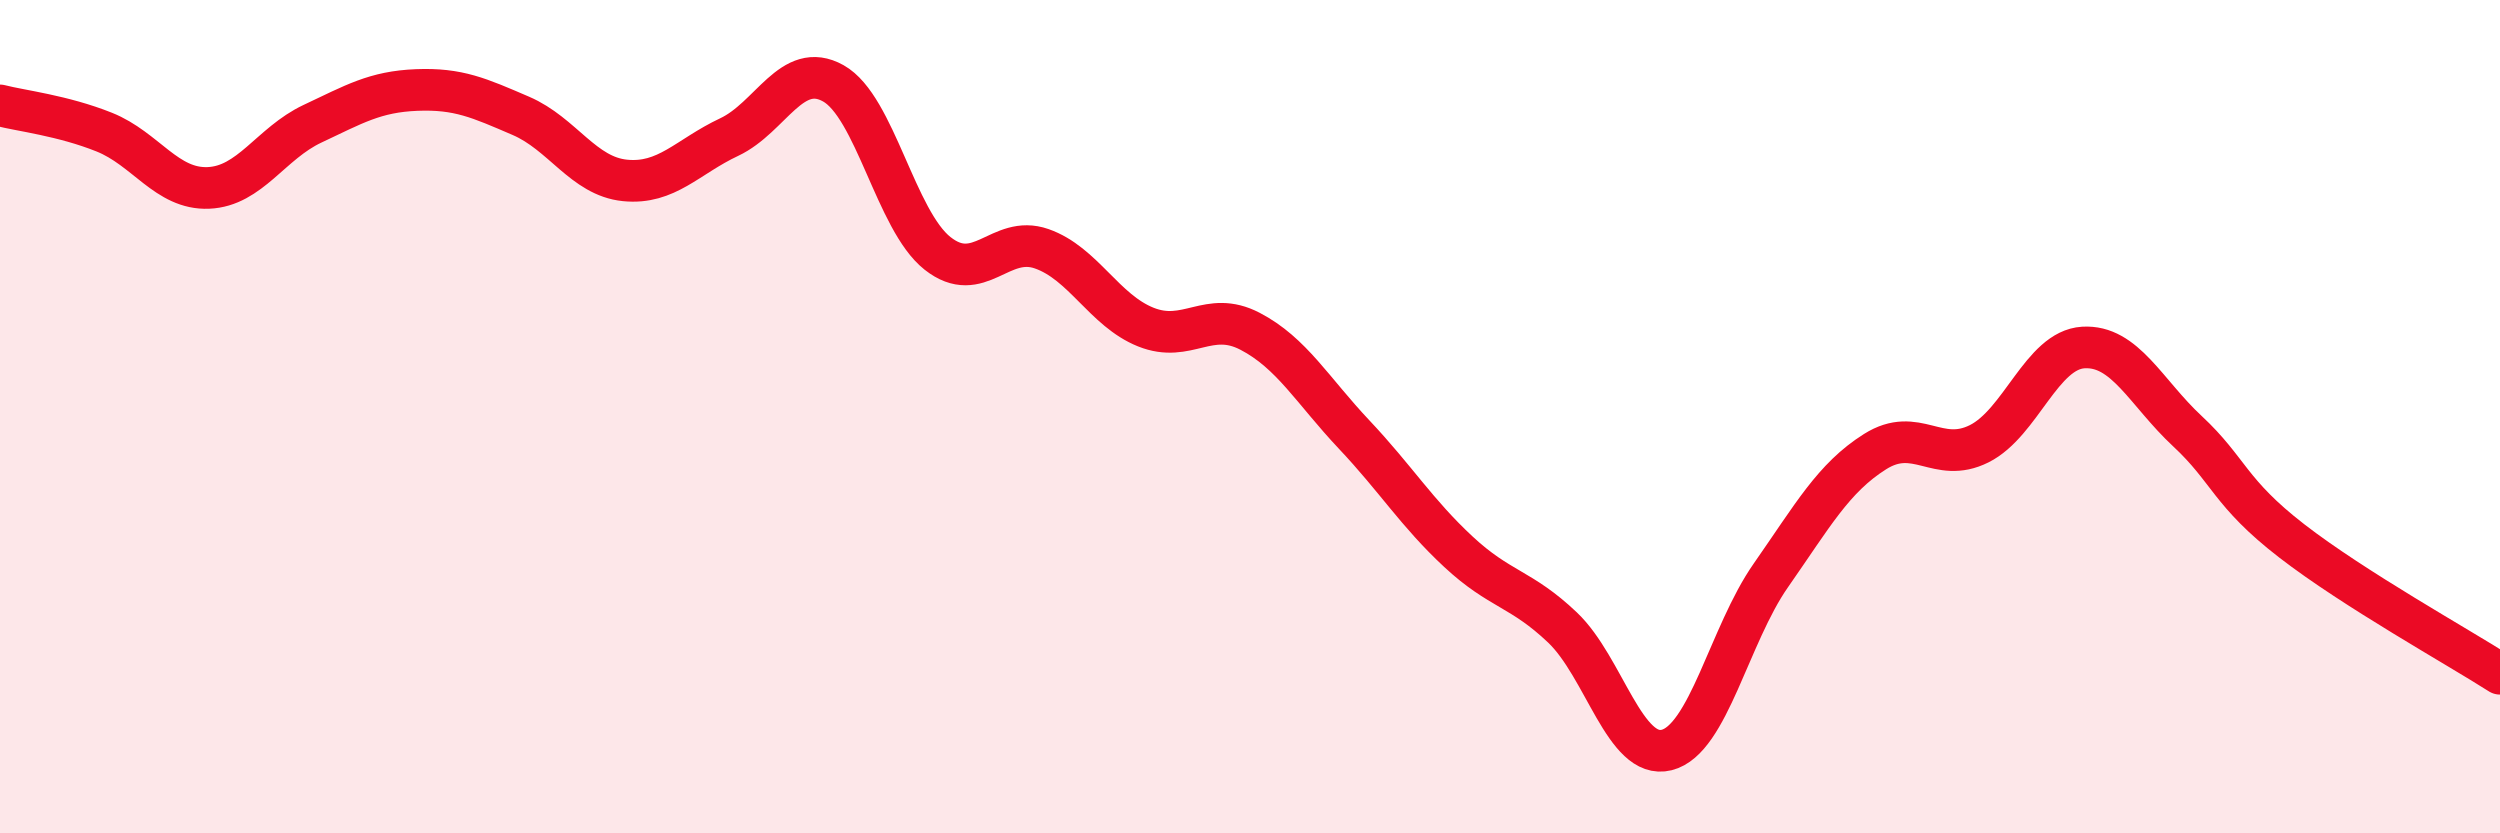
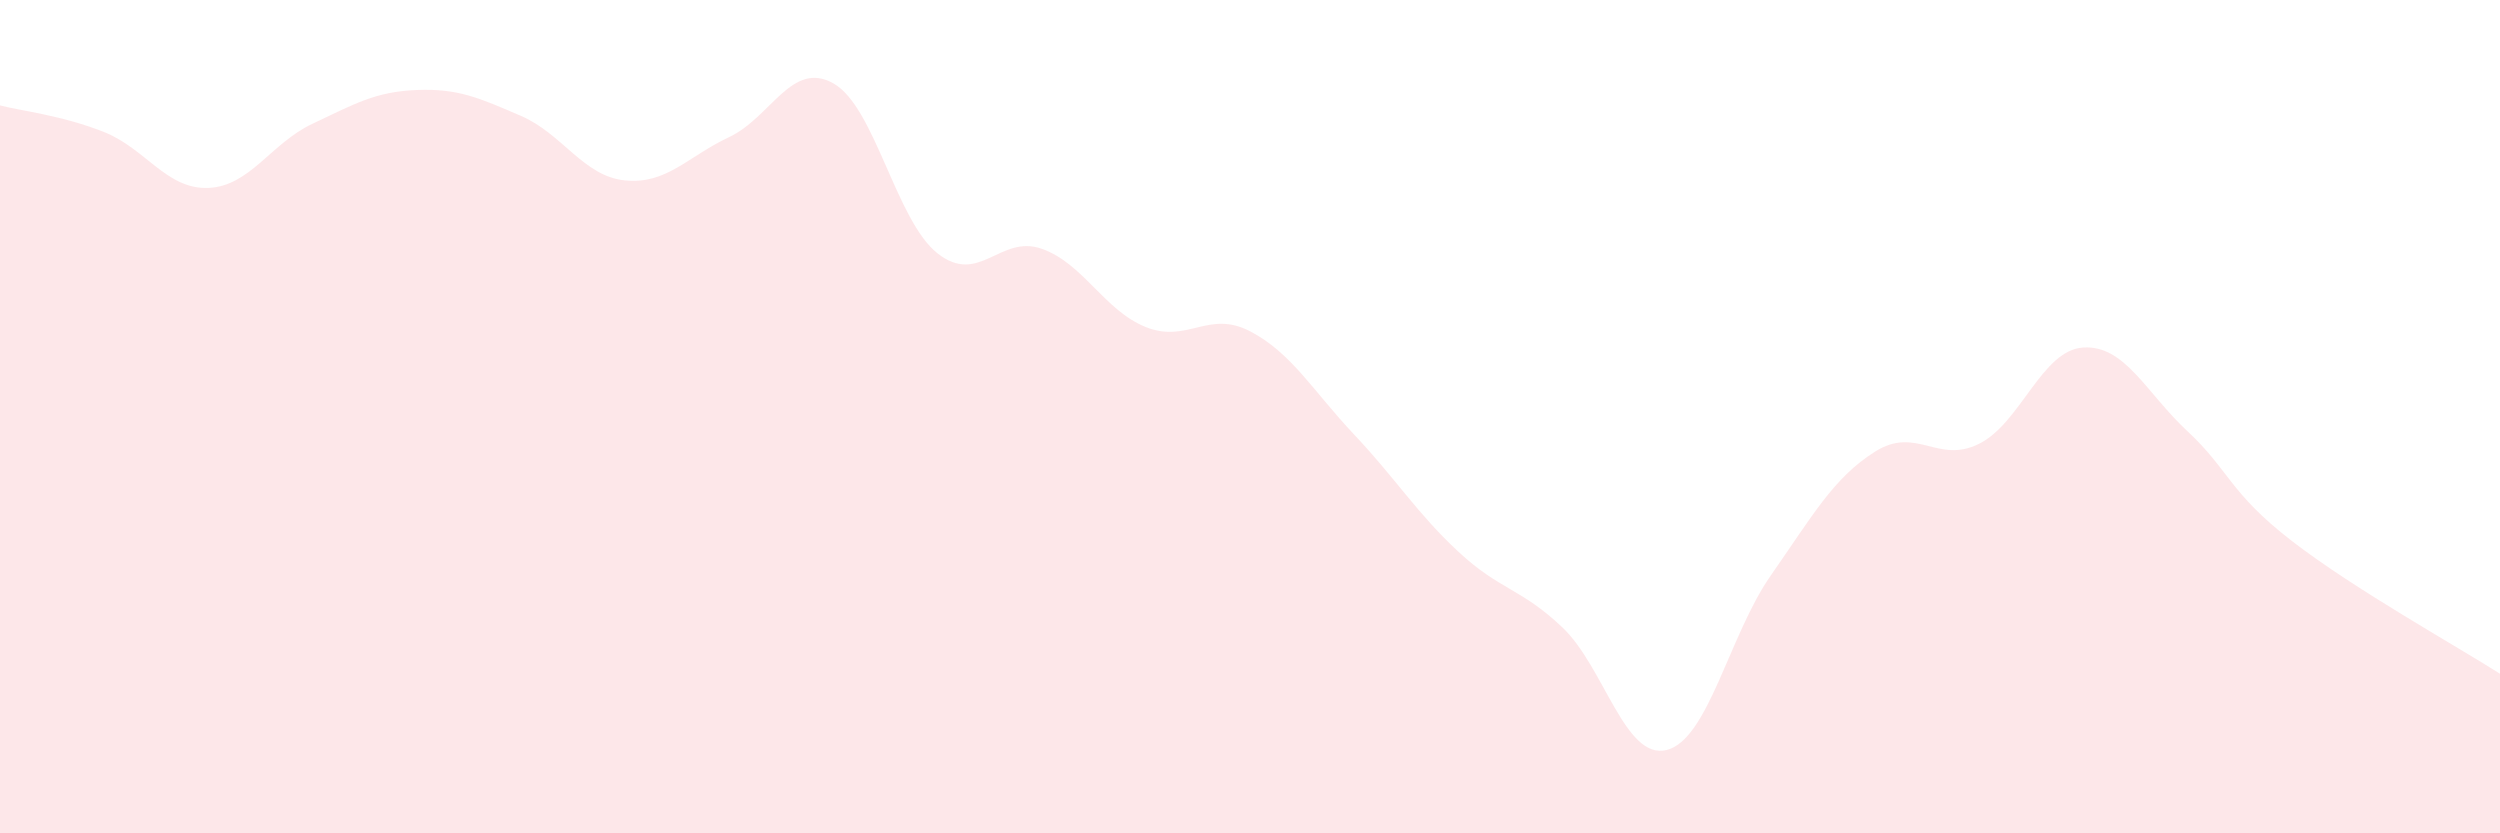
<svg xmlns="http://www.w3.org/2000/svg" width="60" height="20" viewBox="0 0 60 20">
  <path d="M 0,2.53 C 0.5,2.66 1.5,2.77 2.5,3.17 C 3.5,3.57 4,4.55 5,4.51 C 6,4.47 6.5,3.44 7.5,2.97 C 8.5,2.5 9,2.2 10,2.16 C 11,2.12 11.5,2.35 12.5,2.78 C 13.5,3.21 14,4.23 15,4.33 C 16,4.43 16.5,3.76 17.5,3.29 C 18.5,2.82 19,1.44 20,2 C 21,2.56 21.5,5.29 22.5,6.08 C 23.5,6.87 24,5.62 25,5.97 C 26,6.32 26.5,7.45 27.5,7.85 C 28.5,8.25 29,7.43 30,7.95 C 31,8.47 31.5,9.37 32.5,10.43 C 33.5,11.49 34,12.31 35,13.24 C 36,14.17 36.5,14.11 37.5,15.06 C 38.5,16.01 39,18.25 40,18 C 41,17.75 41.5,15.24 42.5,13.81 C 43.5,12.38 44,11.47 45,10.84 C 46,10.21 46.5,11.15 47.5,10.65 C 48.5,10.15 49,8.4 50,8.34 C 51,8.28 51.5,9.42 52.5,10.35 C 53.5,11.28 53.5,11.82 55,12.98 C 56.5,14.14 59,15.53 60,16.17L60 20L0 20Z" fill="#EB0A25" opacity="0.1" stroke-linecap="round" stroke-linejoin="round" />
-   <path d="M 0,2.53 C 0.5,2.66 1.5,2.77 2.5,3.17 C 3.5,3.57 4,4.55 5,4.51 C 6,4.47 6.5,3.44 7.5,2.97 C 8.5,2.5 9,2.2 10,2.16 C 11,2.12 11.5,2.35 12.5,2.78 C 13.5,3.21 14,4.23 15,4.33 C 16,4.43 16.5,3.76 17.5,3.29 C 18.5,2.82 19,1.44 20,2 C 21,2.56 21.5,5.29 22.5,6.08 C 23.5,6.87 24,5.62 25,5.97 C 26,6.32 26.5,7.45 27.5,7.85 C 28.5,8.25 29,7.43 30,7.95 C 31,8.47 31.5,9.37 32.5,10.43 C 33.5,11.49 34,12.31 35,13.24 C 36,14.17 36.5,14.11 37.5,15.06 C 38.5,16.01 39,18.25 40,18 C 41,17.75 41.5,15.24 42.5,13.81 C 43.5,12.38 44,11.47 45,10.84 C 46,10.21 46.5,11.15 47.5,10.65 C 48.5,10.15 49,8.4 50,8.34 C 51,8.28 51.5,9.42 52.5,10.35 C 53.5,11.28 53.5,11.82 55,12.98 C 56.5,14.14 59,15.53 60,16.17" stroke="#EB0A25" stroke-width="1" fill="none" stroke-linecap="round" stroke-linejoin="round" />
</svg>